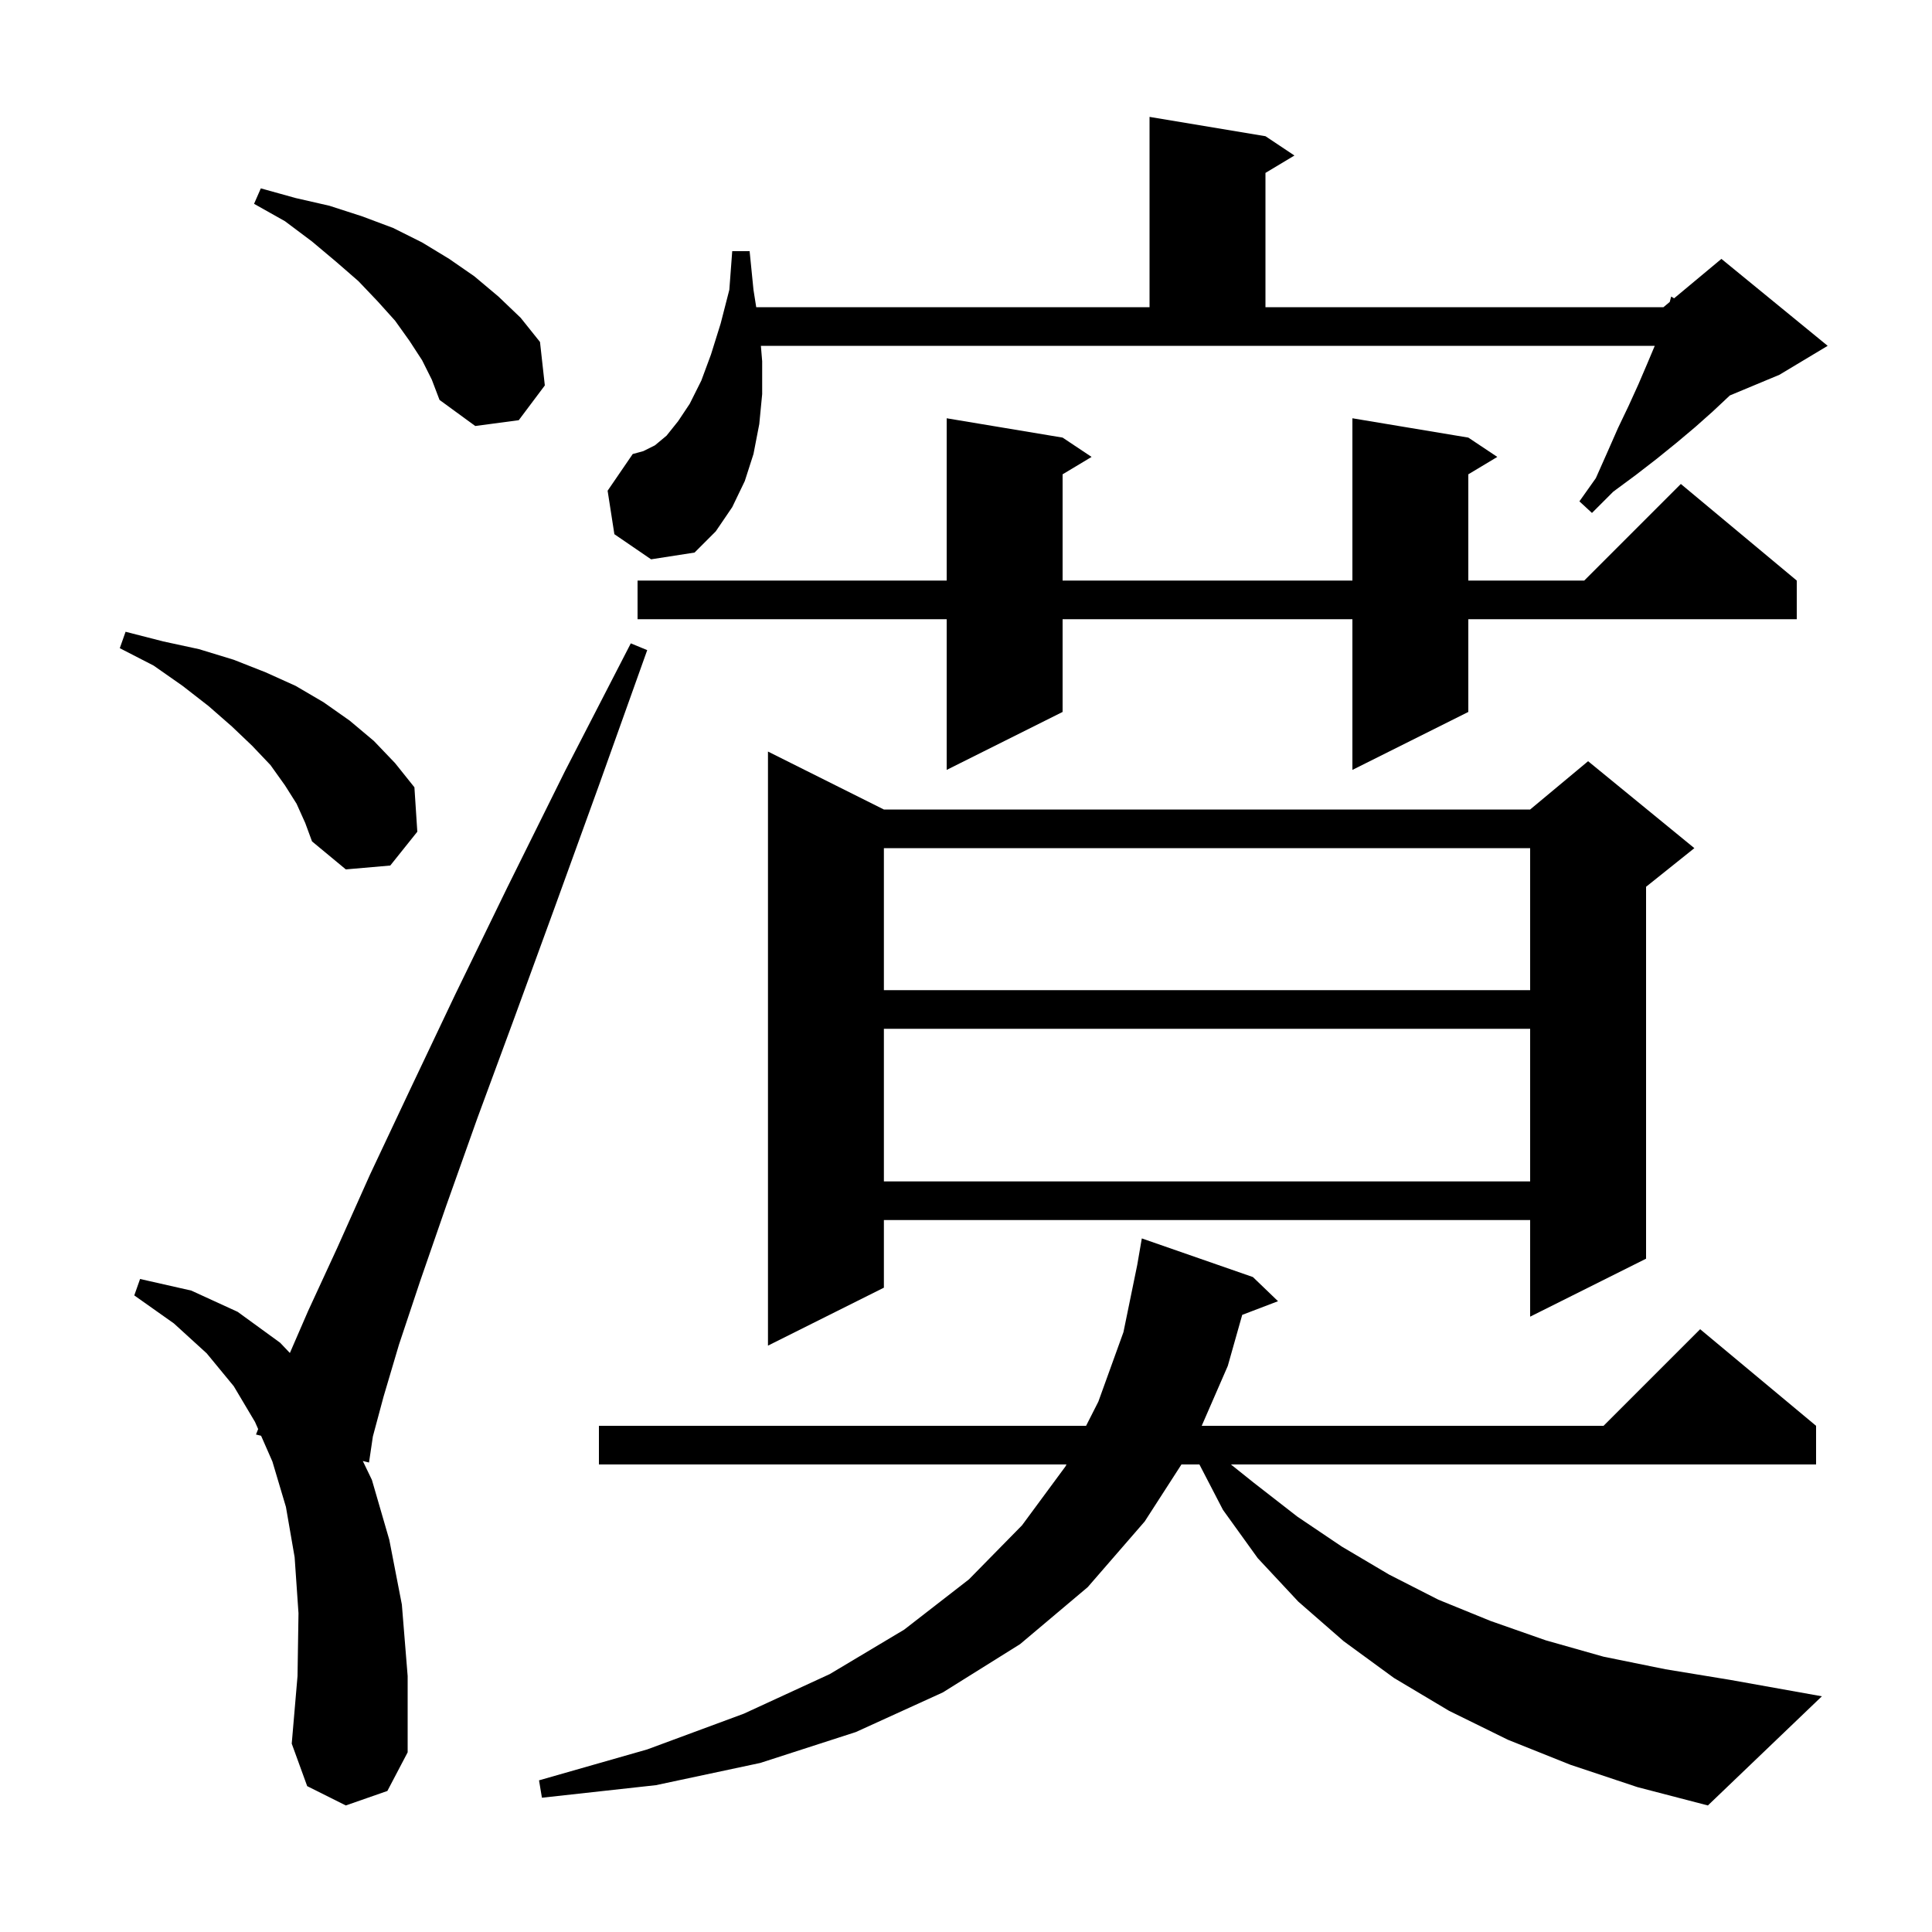
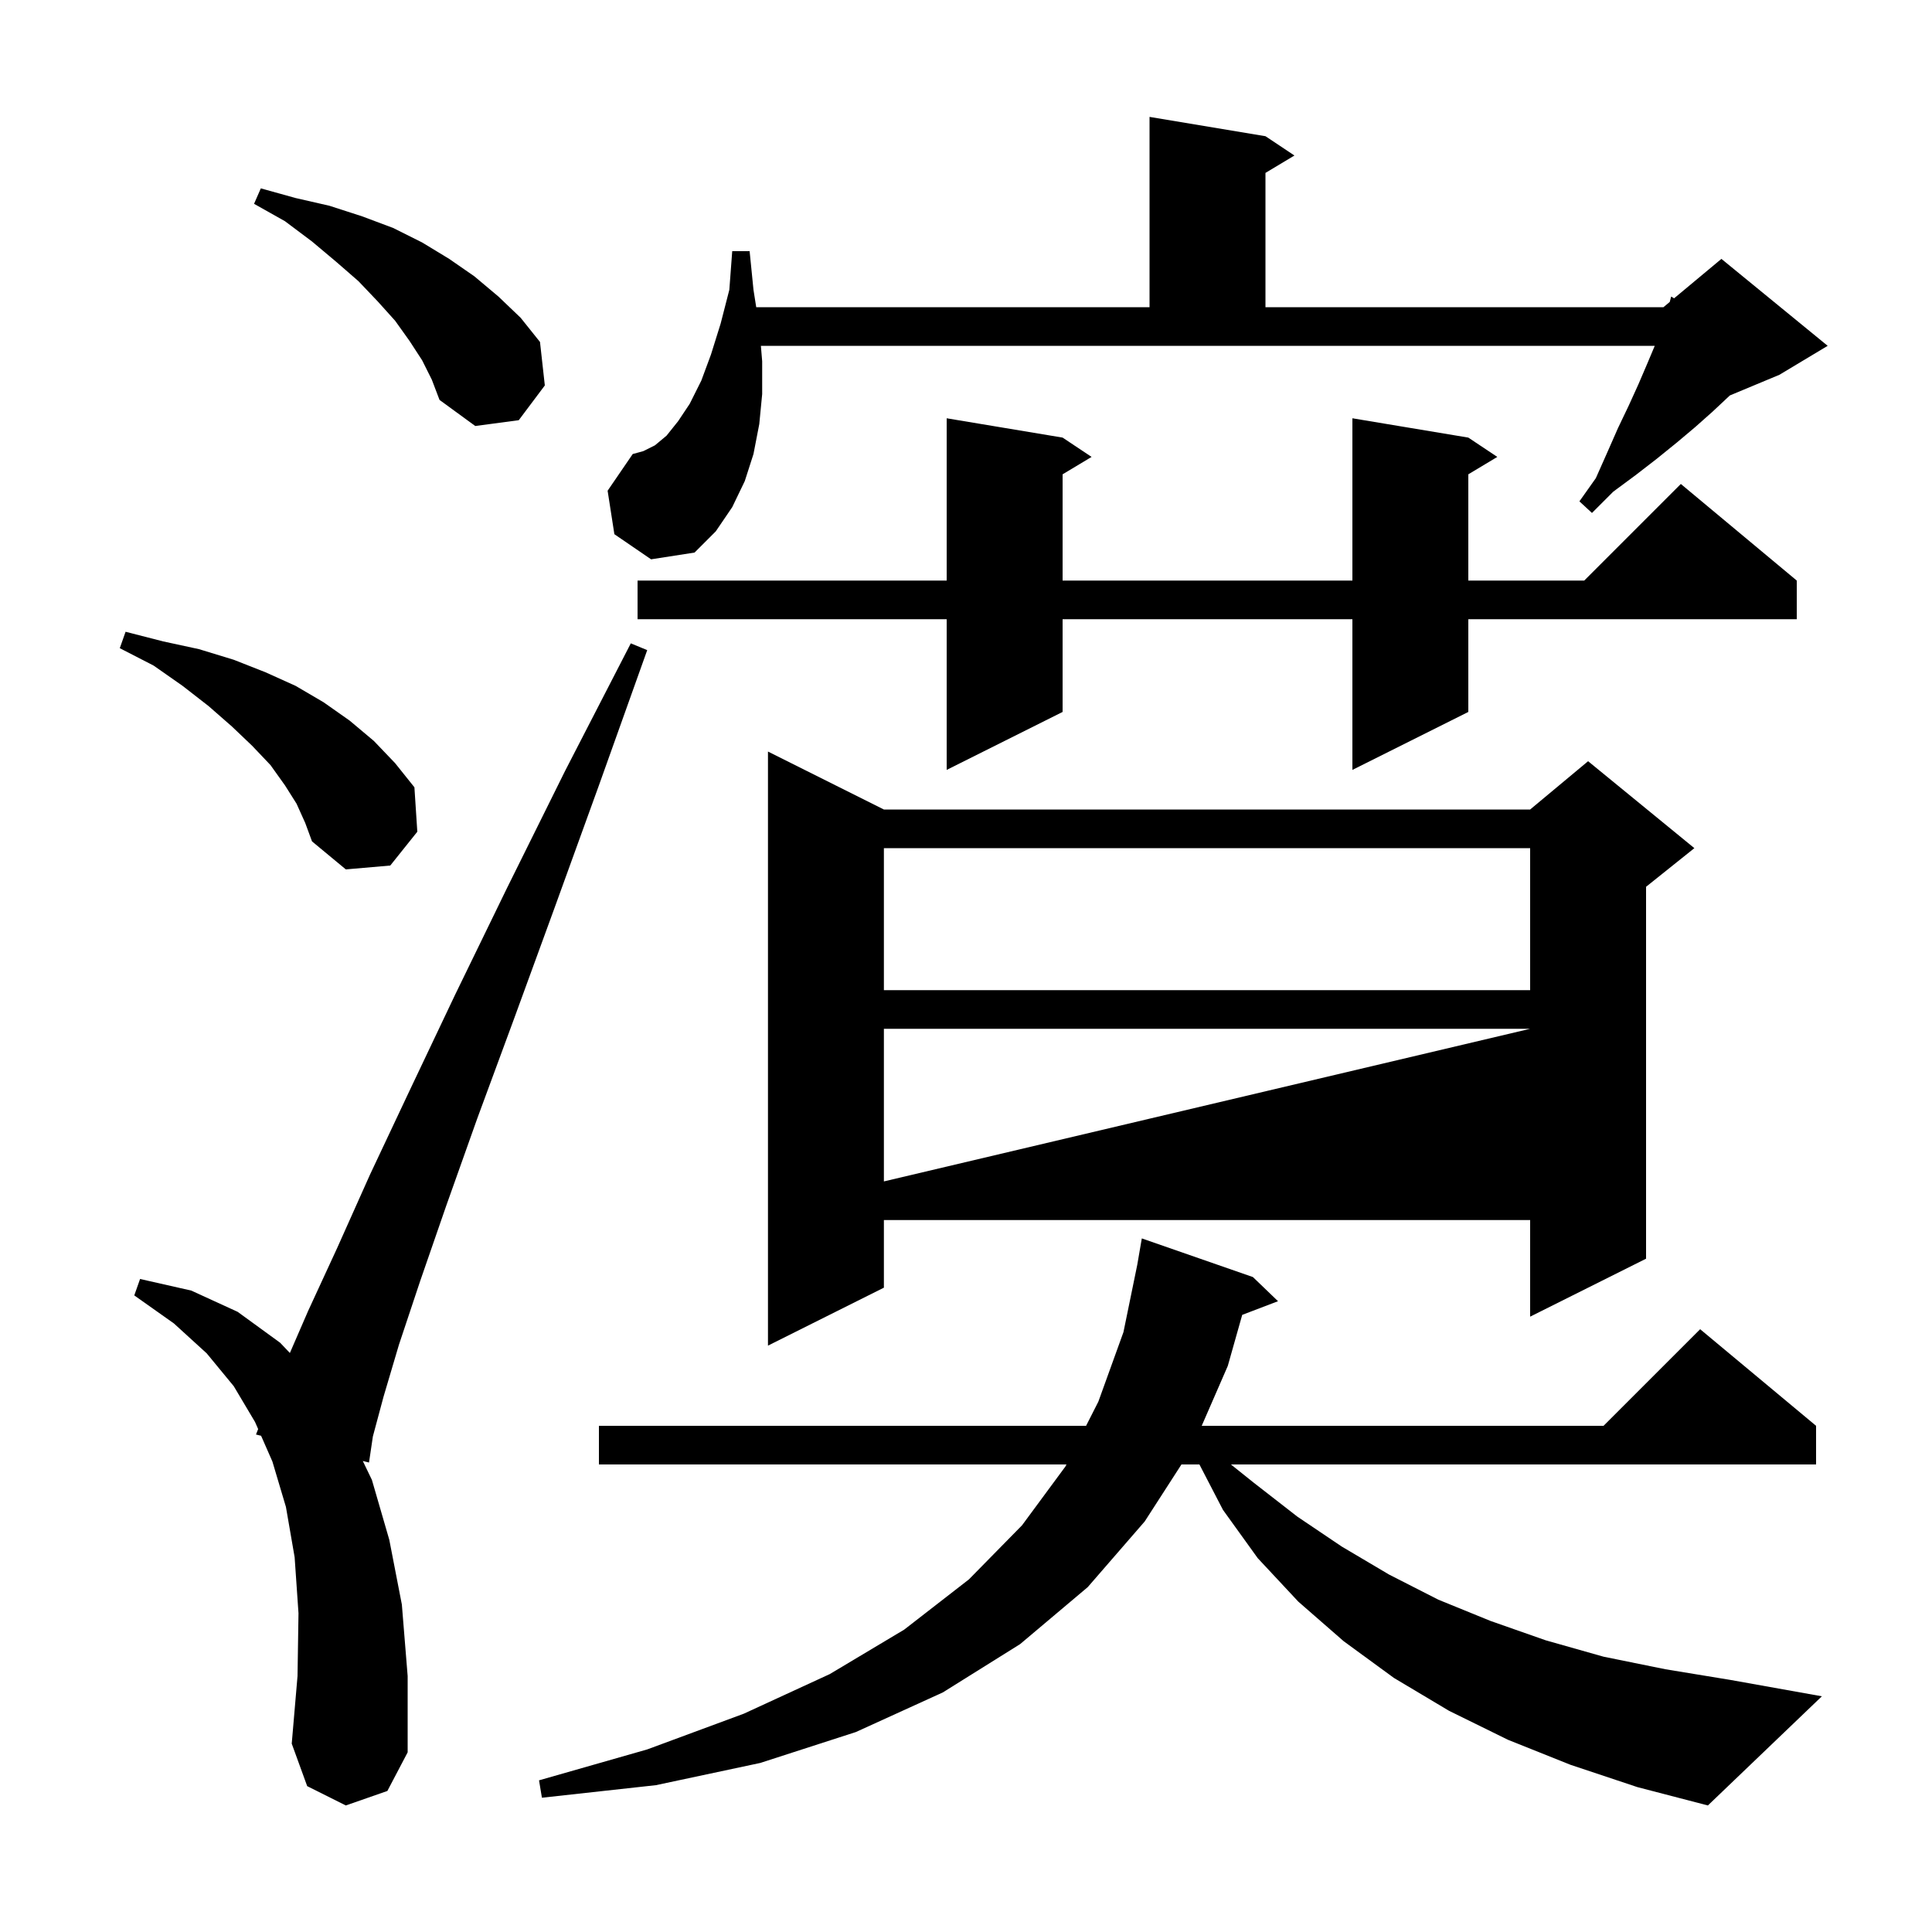
<svg xmlns="http://www.w3.org/2000/svg" version="1.1" baseProfile="full" viewBox="0 0 200 200" width="200" height="200">
  <g fill="currentColor">
-     <path d="M 162.6 182.7 L 156.1 180.1 L 150.0 177.1 L 144.3 173.7 L 139.1 169.9 L 134.4 165.8 L 130.2 161.3 L 126.6 156.3 L 124.163 151.6 L 122.304 151.6 L 118.5 157.5 L 112.6 164.3 L 105.6 170.2 L 97.6 175.2 L 88.6 179.3 L 78.7 182.5 L 67.9 184.8 L 56.1 186.1 L 55.8 184.3 L 67.0 181.1 L 77.0 177.4 L 85.9 173.3 L 93.6 168.7 L 100.3 163.5 L 105.8 157.9 L 110.3 151.8 L 110.401 151.6 L 62.0 151.6 L 62.0 147.6 L 112.431 147.6 L 113.7 145.1 L 116.3 137.9 L 117.727 130.943 L 118.2 128.2 L 129.7 132.2 L 132.3 134.7 L 128.594 136.115 L 127.1 141.4 L 124.401 147.6 L 166.0 147.6 L 176.0 137.6 L 188.0 147.6 L 188.0 151.6 L 127.425 151.6 L 129.8 153.5 L 134.3 157.0 L 138.9 160.1 L 143.8 163.0 L 148.9 165.6 L 154.3 167.8 L 160.0 169.8 L 166.0 171.5 L 172.4 172.8 L 179.1 173.9 L 188.6 175.6 L 176.8 186.9 L 169.5 185.0 Z M 35.8 186.9 L 31.8 184.9 L 30.2 180.5 L 30.8 173.5 L 30.9 167.0 L 30.5 161.2 L 29.6 156.0 L 28.2 151.3 L 27.028 148.631 L 26.5 148.5 L 26.723 147.935 L 26.4 147.2 L 24.2 143.5 L 21.4 140.1 L 18.0 137.0 L 13.9 134.1 L 14.5 132.4 L 19.8 133.6 L 24.6 135.8 L 29.0 139.0 L 30.008 140.061 L 31.9 135.7 L 34.9 129.2 L 38.3 121.6 L 42.4 112.9 L 47.1 103.0 L 52.5 91.9 L 58.5 79.8 L 65.3 66.6 L 67.0 67.3 L 62.0 81.3 L 57.4 94.0 L 53.2 105.5 L 49.4 115.8 L 46.2 124.8 L 43.5 132.6 L 41.3 139.2 L 39.7 144.6 L 38.6 148.7 L 38.2 151.4 L 37.557 151.241 L 38.5 153.2 L 40.3 159.4 L 41.6 166.1 L 42.2 173.5 L 42.2 181.4 L 40.1 185.4 Z M 91.5 83.8 L 158.4 83.8 L 164.4 78.8 L 175.4 87.8 L 170.4 91.8 L 170.4 130.3 L 158.4 136.3 L 158.4 126.3 L 91.5 126.3 L 91.5 133.3 L 79.5 139.3 L 79.5 77.8 Z M 91.5 106.5 L 91.5 122.3 L 158.4 122.3 L 158.4 106.5 Z M 91.5 87.8 L 91.5 102.5 L 158.4 102.5 L 158.4 87.8 Z M 30.7 83.2 L 29.5 81.3 L 28.0 79.2 L 26.1 77.2 L 24.0 75.2 L 21.6 73.1 L 18.9 71.0 L 15.9 68.9 L 12.4 67.1 L 13.0 65.4 L 16.9 66.4 L 20.6 67.2 L 24.2 68.3 L 27.5 69.6 L 30.6 71.0 L 33.5 72.7 L 36.2 74.6 L 38.7 76.7 L 40.9 79.0 L 42.9 81.5 L 43.2 86.1 L 40.4 89.6 L 35.8 90.0 L 32.3 87.1 L 31.6 85.2 Z M 152.0 45.3 L 155.0 47.3 L 152.0 49.1 L 152.0 60.1 L 164.0 60.1 L 174.0 50.1 L 186.0 60.1 L 186.0 64.1 L 152.0 64.1 L 152.0 73.7 L 140.0 79.7 L 140.0 64.1 L 110.0 64.1 L 110.0 73.7 L 98.0 79.7 L 98.0 64.1 L 66.0 64.1 L 66.0 60.1 L 98.0 60.1 L 98.0 43.3 L 110.0 45.3 L 113.0 47.3 L 110.0 49.1 L 110.0 60.1 L 140.0 60.1 L 140.0 43.3 Z M 78.9 37.4 L 78.9 40.8 L 78.6 43.9 L 78.0 47.0 L 77.1 49.8 L 75.8 52.5 L 74.1 55.0 L 71.9 57.2 L 67.4 57.9 L 63.6 55.3 L 62.9 50.8 L 65.5 47.0 L 66.6 46.7 L 67.8 46.1 L 69.0 45.1 L 70.2 43.6 L 71.4 41.8 L 72.6 39.4 L 73.6 36.7 L 74.6 33.5 L 75.5 30.0 L 75.8 26.0 L 77.6 26.0 L 78.0 30.0 L 78.284 31.8 L 119.0 31.8 L 119.0 12.1 L 131.0 14.1 L 134.0 16.1 L 131.0 17.9 L 131.0 31.8 L 172.2 31.8 L 172.851 31.257 L 173.0 30.7 L 173.302 30.882 L 178.2 26.8 L 189.2 35.8 L 184.2 38.8 L 179.076 40.935 L 177.3 42.6 L 175.5 44.2 L 173.6 45.8 L 171.5 47.5 L 169.3 49.2 L 167.0 50.9 L 164.8 53.1 L 163.5 51.9 L 165.2 49.5 L 166.4 46.8 L 167.5 44.3 L 168.6 42.0 L 169.6 39.8 L 170.5 37.7 L 171.3 35.8 L 78.767 35.8 Z M 43.7 37.3 L 42.4 35.3 L 40.9 33.2 L 39.1 31.2 L 37.1 29.1 L 34.8 27.1 L 32.3 25.0 L 29.5 22.9 L 26.3 21.1 L 27.0 19.5 L 30.6 20.5 L 34.1 21.3 L 37.5 22.4 L 40.7 23.6 L 43.7 25.1 L 46.5 26.8 L 49.1 28.6 L 51.6 30.7 L 53.9 32.9 L 55.9 35.4 L 56.4 39.9 L 53.7 43.5 L 49.2 44.1 L 45.5 41.4 L 44.7 39.3 Z " />
+     <path d="M 162.6 182.7 L 156.1 180.1 L 150.0 177.1 L 144.3 173.7 L 139.1 169.9 L 134.4 165.8 L 130.2 161.3 L 126.6 156.3 L 124.163 151.6 L 122.304 151.6 L 118.5 157.5 L 112.6 164.3 L 105.6 170.2 L 97.6 175.2 L 88.6 179.3 L 78.7 182.5 L 67.9 184.8 L 56.1 186.1 L 55.8 184.3 L 67.0 181.1 L 77.0 177.4 L 85.9 173.3 L 93.6 168.7 L 100.3 163.5 L 105.8 157.9 L 110.3 151.8 L 110.401 151.6 L 62.0 151.6 L 62.0 147.6 L 112.431 147.6 L 113.7 145.1 L 116.3 137.9 L 117.727 130.943 L 118.2 128.2 L 129.7 132.2 L 132.3 134.7 L 128.594 136.115 L 127.1 141.4 L 124.401 147.6 L 166.0 147.6 L 176.0 137.6 L 188.0 147.6 L 188.0 151.6 L 127.425 151.6 L 129.8 153.5 L 134.3 157.0 L 138.9 160.1 L 143.8 163.0 L 148.9 165.6 L 154.3 167.8 L 160.0 169.8 L 166.0 171.5 L 172.4 172.8 L 179.1 173.9 L 188.6 175.6 L 176.8 186.9 L 169.5 185.0 Z M 35.8 186.9 L 31.8 184.9 L 30.2 180.5 L 30.8 173.5 L 30.9 167.0 L 30.5 161.2 L 29.6 156.0 L 28.2 151.3 L 27.028 148.631 L 26.5 148.5 L 26.723 147.935 L 26.4 147.2 L 24.2 143.5 L 21.4 140.1 L 18.0 137.0 L 13.9 134.1 L 14.5 132.4 L 19.8 133.6 L 24.6 135.8 L 29.0 139.0 L 30.008 140.061 L 31.9 135.7 L 34.9 129.2 L 38.3 121.6 L 42.4 112.9 L 47.1 103.0 L 52.5 91.9 L 58.5 79.8 L 65.3 66.6 L 67.0 67.3 L 62.0 81.3 L 57.4 94.0 L 53.2 105.5 L 49.4 115.8 L 46.2 124.8 L 43.5 132.6 L 41.3 139.2 L 39.7 144.6 L 38.6 148.7 L 38.2 151.4 L 37.557 151.241 L 38.5 153.2 L 40.3 159.4 L 41.6 166.1 L 42.2 173.5 L 42.2 181.4 L 40.1 185.4 Z M 91.5 83.8 L 158.4 83.8 L 164.4 78.8 L 175.4 87.8 L 170.4 91.8 L 170.4 130.3 L 158.4 136.3 L 158.4 126.3 L 91.5 126.3 L 91.5 133.3 L 79.5 139.3 L 79.5 77.8 Z M 91.5 106.5 L 91.5 122.3 L 158.4 106.5 Z M 91.5 87.8 L 91.5 102.5 L 158.4 102.5 L 158.4 87.8 Z M 30.7 83.2 L 29.5 81.3 L 28.0 79.2 L 26.1 77.2 L 24.0 75.2 L 21.6 73.1 L 18.9 71.0 L 15.9 68.9 L 12.4 67.1 L 13.0 65.4 L 16.9 66.4 L 20.6 67.2 L 24.2 68.3 L 27.5 69.6 L 30.6 71.0 L 33.5 72.7 L 36.2 74.6 L 38.7 76.7 L 40.9 79.0 L 42.9 81.5 L 43.2 86.1 L 40.4 89.6 L 35.8 90.0 L 32.3 87.1 L 31.6 85.2 Z M 152.0 45.3 L 155.0 47.3 L 152.0 49.1 L 152.0 60.1 L 164.0 60.1 L 174.0 50.1 L 186.0 60.1 L 186.0 64.1 L 152.0 64.1 L 152.0 73.7 L 140.0 79.7 L 140.0 64.1 L 110.0 64.1 L 110.0 73.7 L 98.0 79.7 L 98.0 64.1 L 66.0 64.1 L 66.0 60.1 L 98.0 60.1 L 98.0 43.3 L 110.0 45.3 L 113.0 47.3 L 110.0 49.1 L 110.0 60.1 L 140.0 60.1 L 140.0 43.3 Z M 78.9 37.4 L 78.9 40.8 L 78.6 43.9 L 78.0 47.0 L 77.1 49.8 L 75.8 52.5 L 74.1 55.0 L 71.9 57.2 L 67.4 57.9 L 63.6 55.3 L 62.9 50.8 L 65.5 47.0 L 66.6 46.7 L 67.8 46.1 L 69.0 45.1 L 70.2 43.6 L 71.4 41.8 L 72.6 39.4 L 73.6 36.7 L 74.6 33.5 L 75.5 30.0 L 75.8 26.0 L 77.6 26.0 L 78.0 30.0 L 78.284 31.8 L 119.0 31.8 L 119.0 12.1 L 131.0 14.1 L 134.0 16.1 L 131.0 17.9 L 131.0 31.8 L 172.2 31.8 L 172.851 31.257 L 173.0 30.7 L 173.302 30.882 L 178.2 26.8 L 189.2 35.8 L 184.2 38.8 L 179.076 40.935 L 177.3 42.6 L 175.5 44.2 L 173.6 45.8 L 171.5 47.5 L 169.3 49.2 L 167.0 50.9 L 164.8 53.1 L 163.5 51.9 L 165.2 49.5 L 166.4 46.8 L 167.5 44.3 L 168.6 42.0 L 169.6 39.8 L 170.5 37.7 L 171.3 35.8 L 78.767 35.8 Z M 43.7 37.3 L 42.4 35.3 L 40.9 33.2 L 39.1 31.2 L 37.1 29.1 L 34.8 27.1 L 32.3 25.0 L 29.5 22.9 L 26.3 21.1 L 27.0 19.5 L 30.6 20.5 L 34.1 21.3 L 37.5 22.4 L 40.7 23.6 L 43.7 25.1 L 46.5 26.8 L 49.1 28.6 L 51.6 30.7 L 53.9 32.9 L 55.9 35.4 L 56.4 39.9 L 53.7 43.5 L 49.2 44.1 L 45.5 41.4 L 44.7 39.3 Z " />
  </g>
</svg>